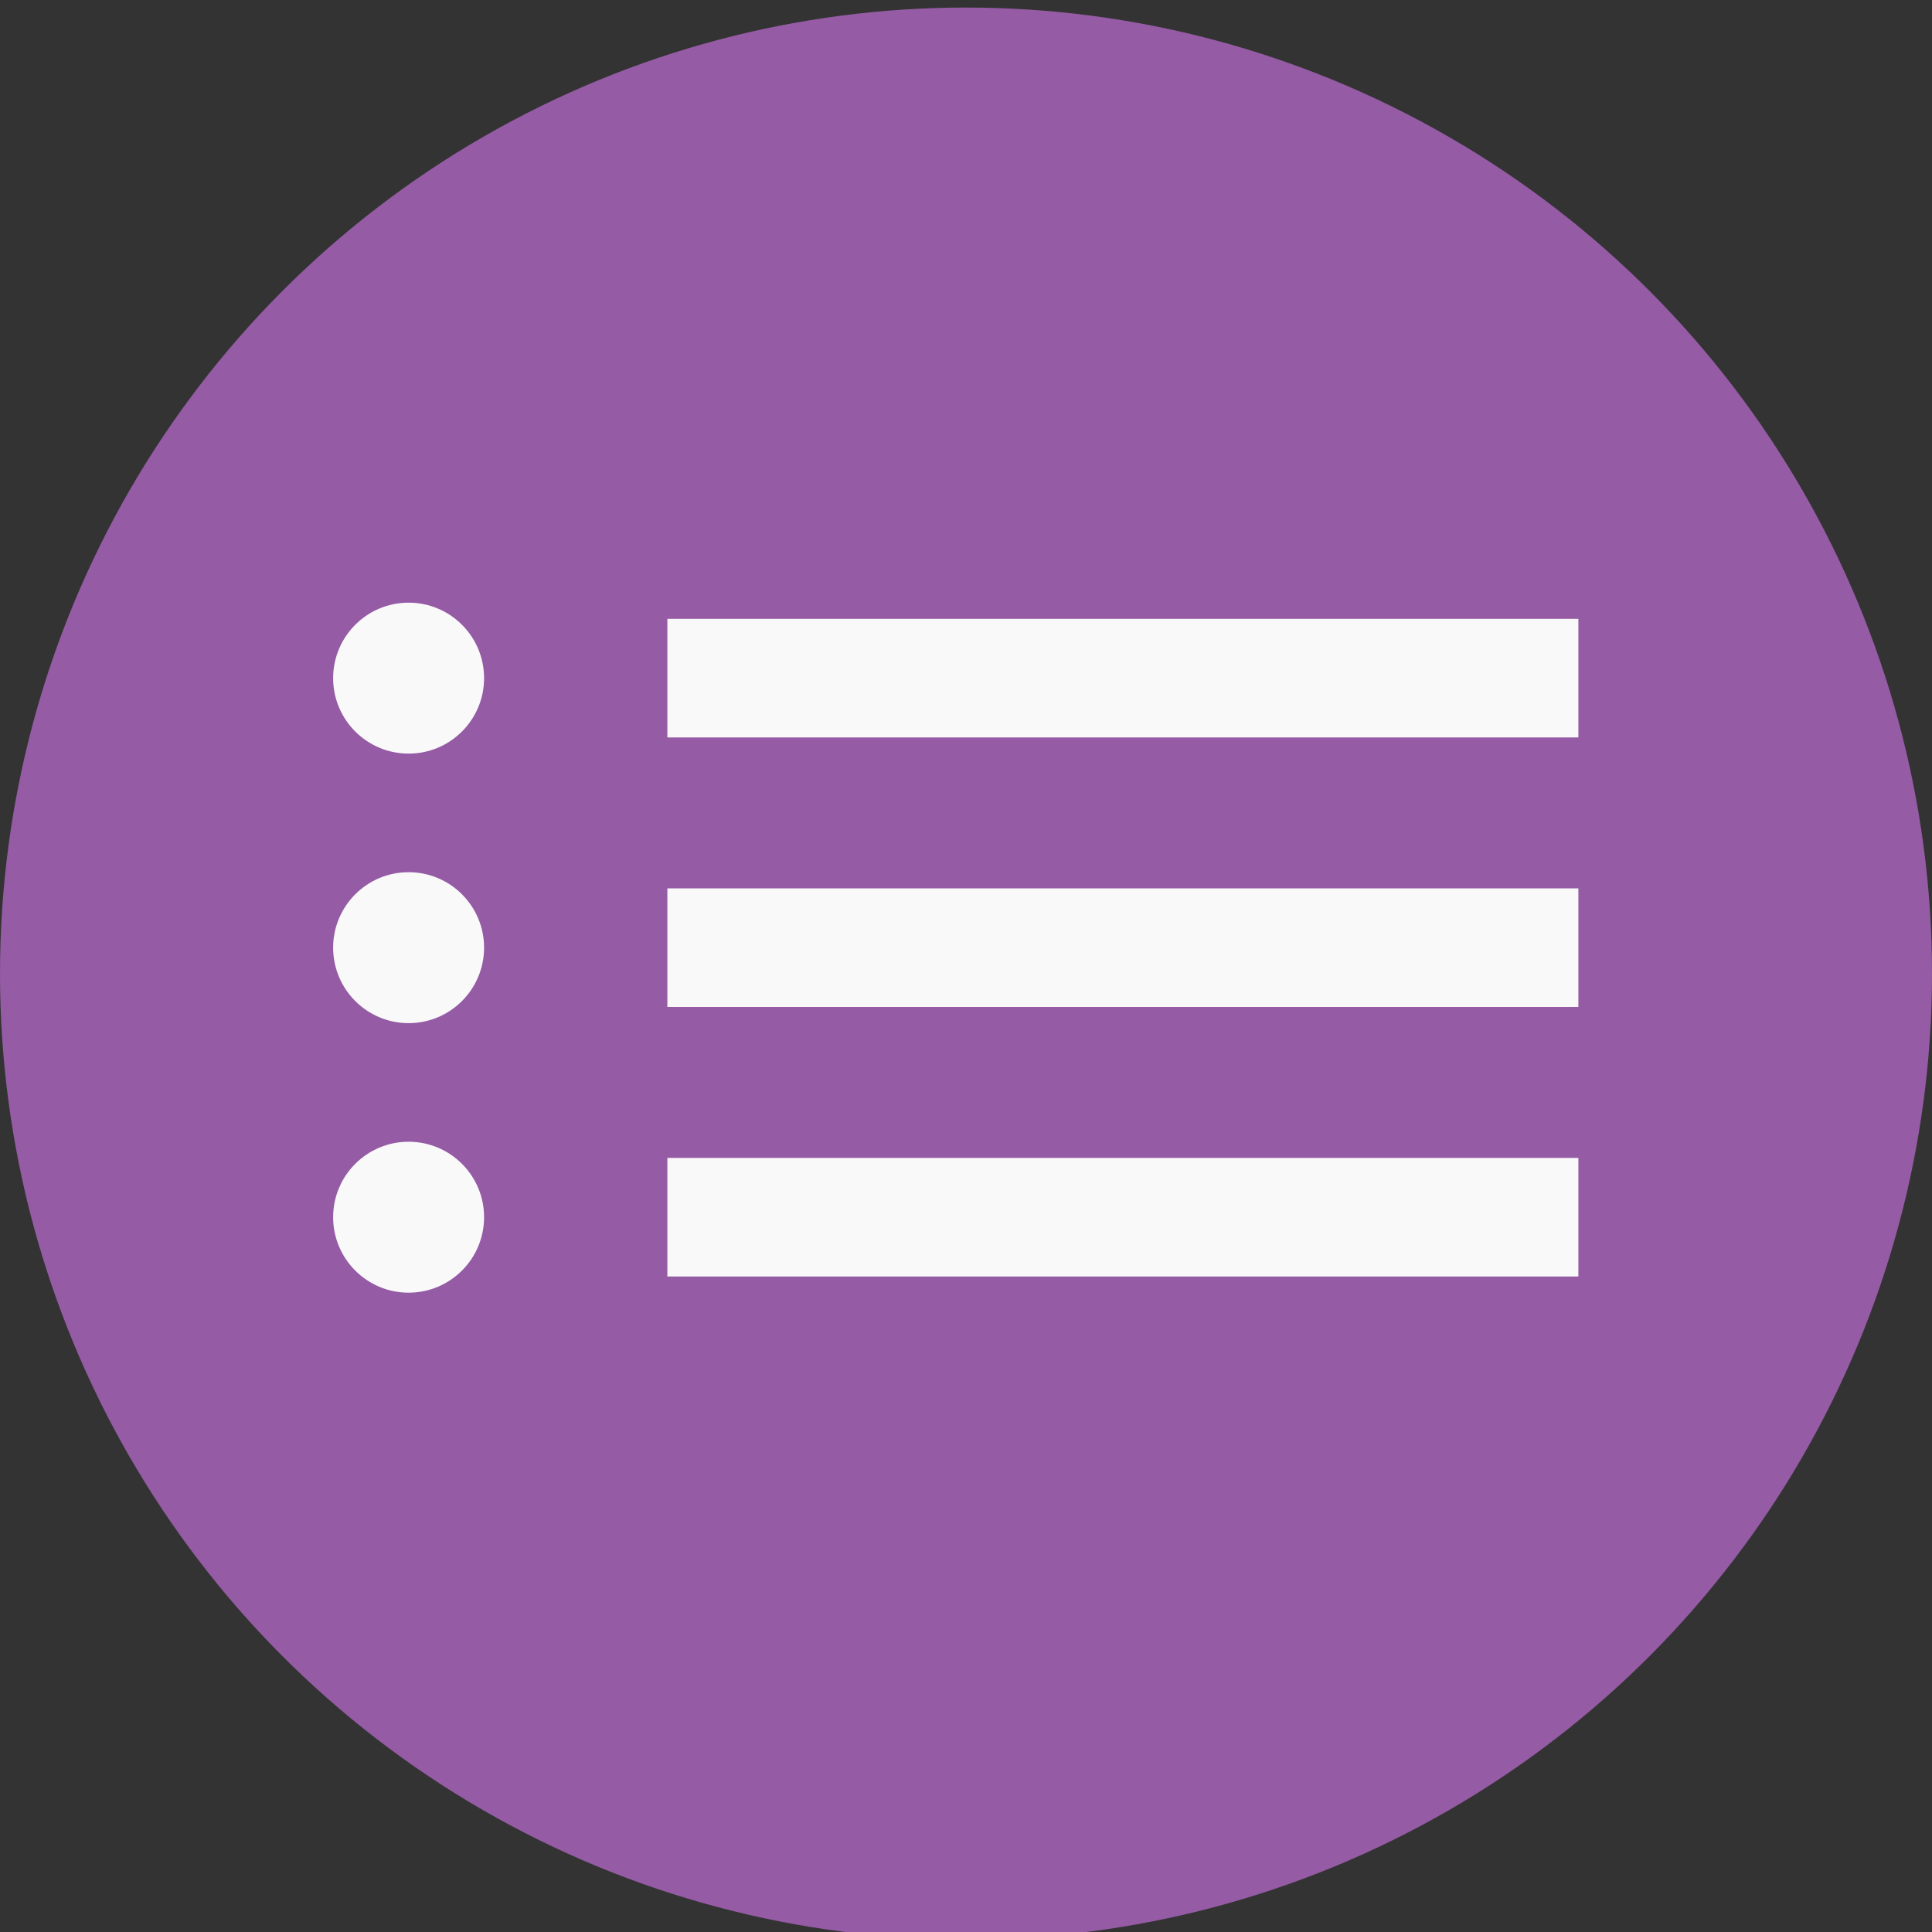
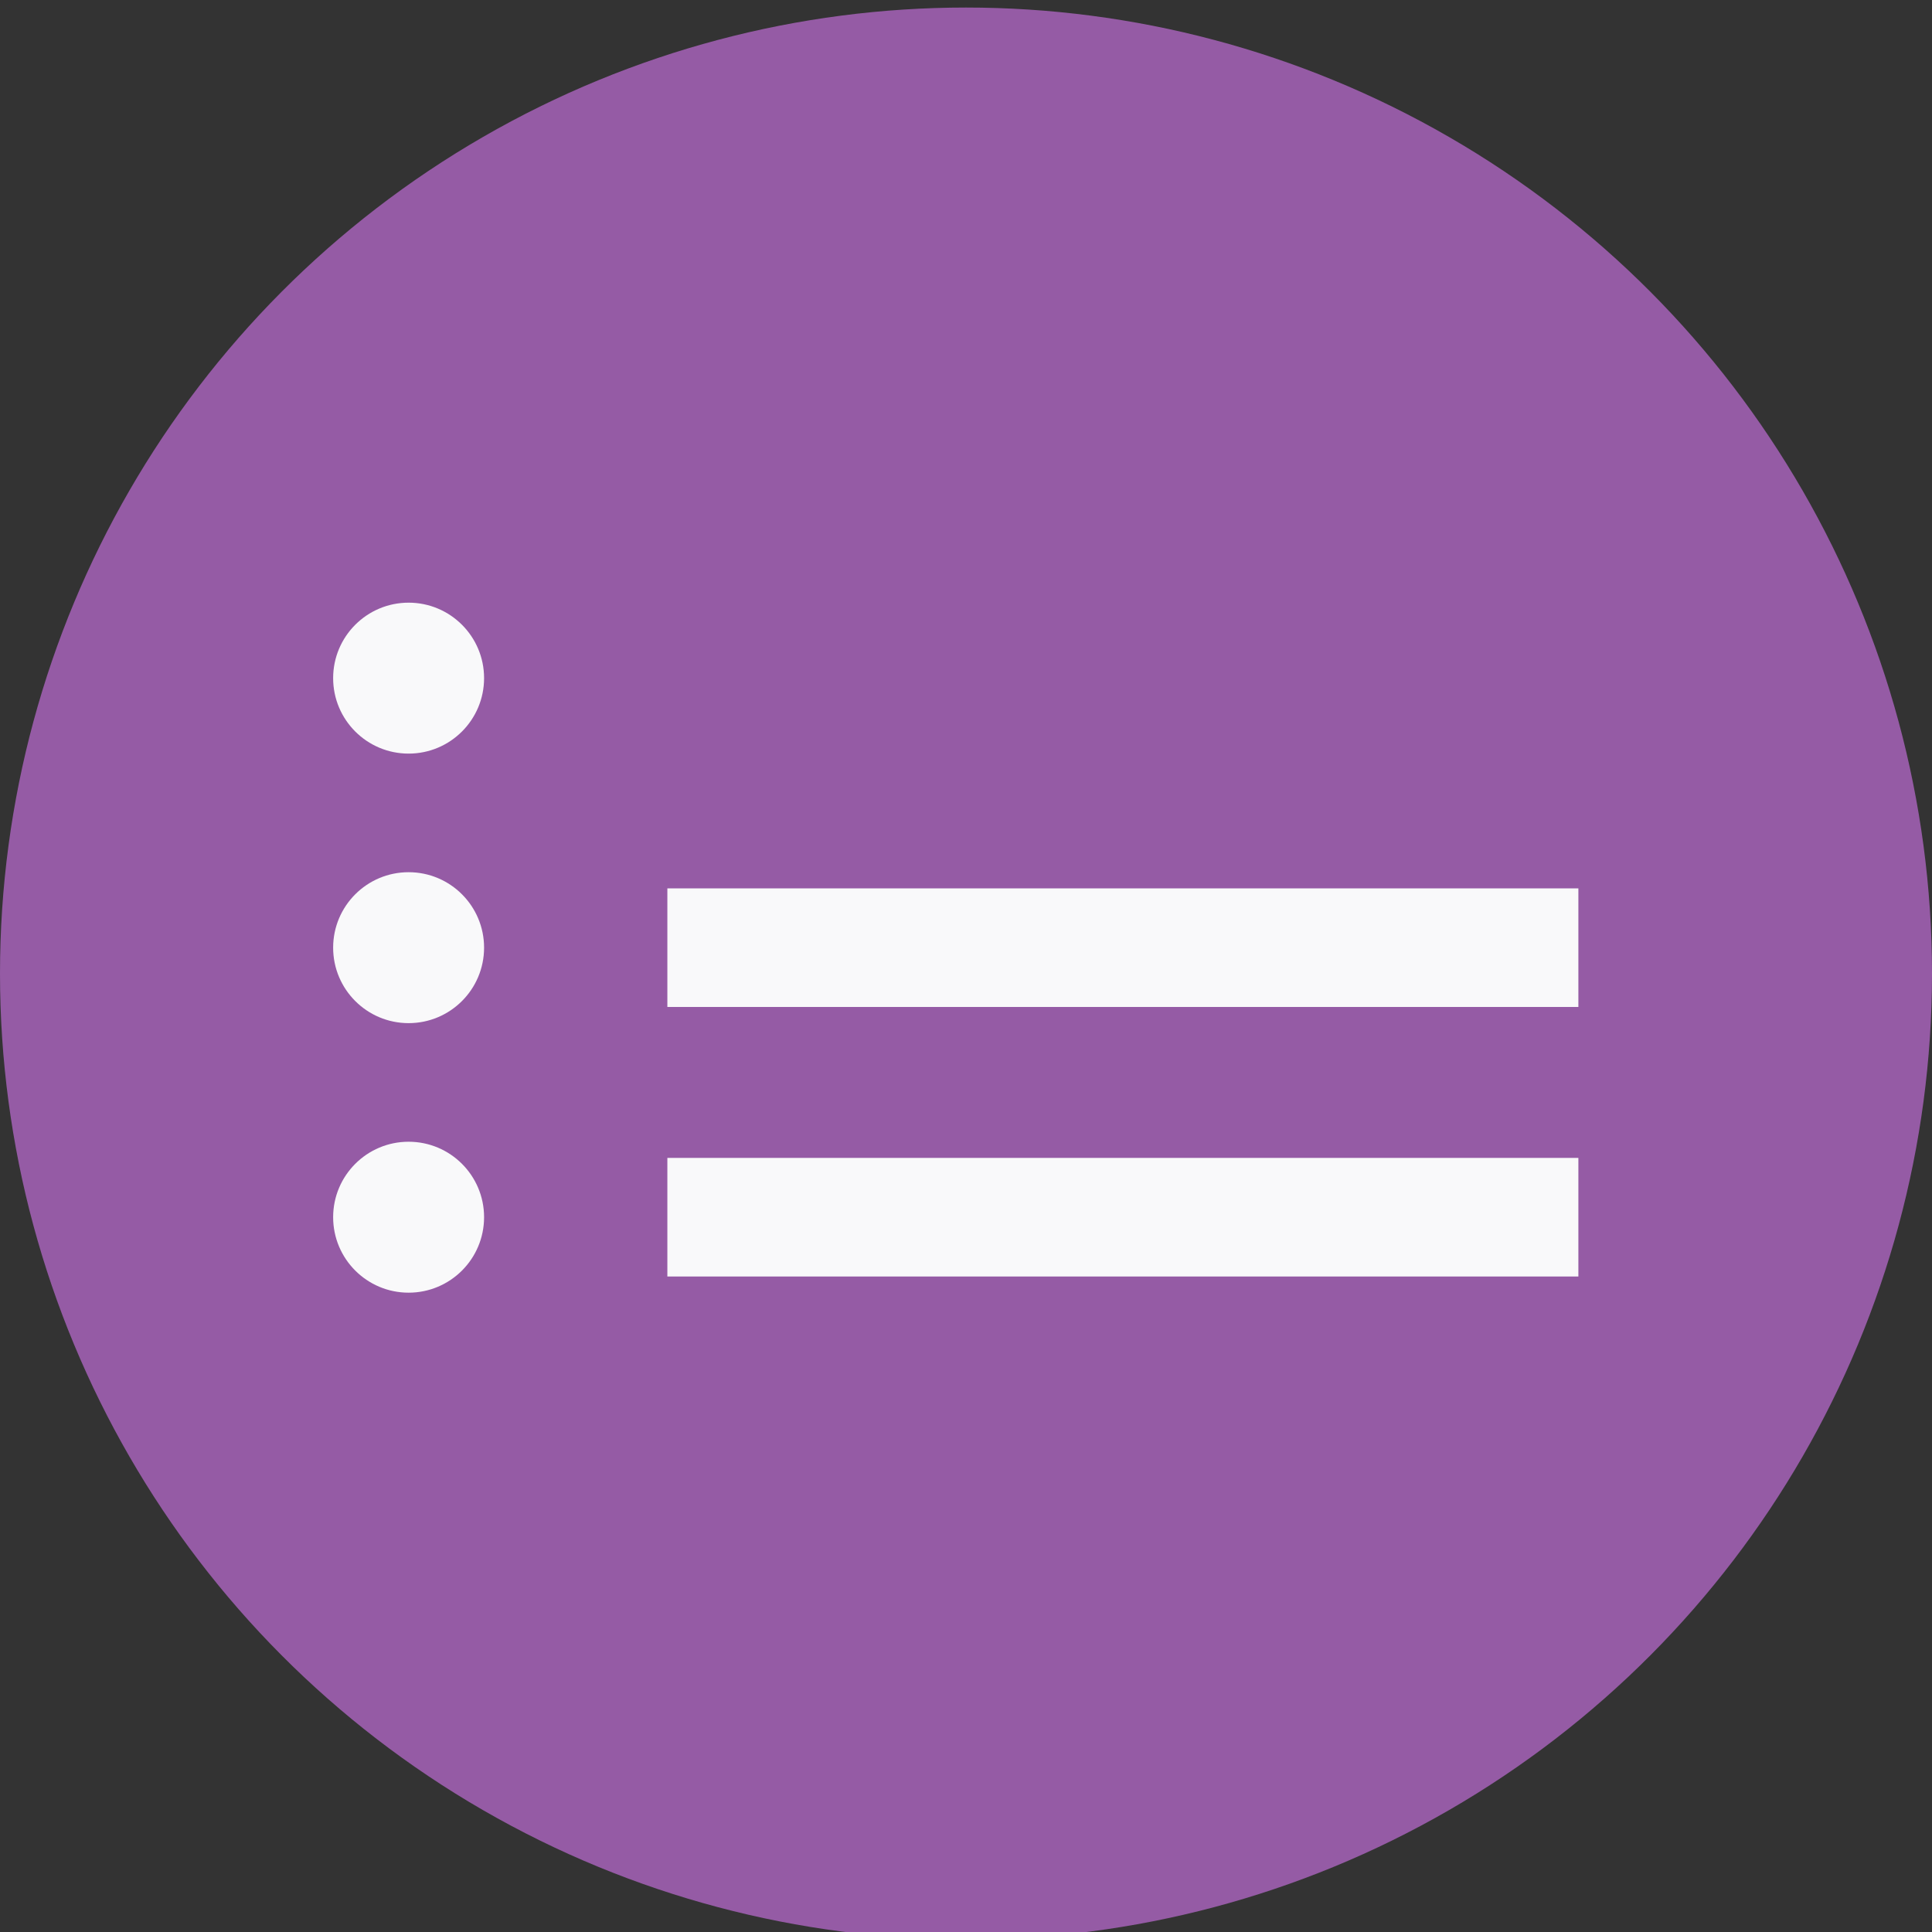
<svg xmlns="http://www.w3.org/2000/svg" enable-background="new 0 0 256 256" height="256px" version="1.1" viewBox="0 0 256 256" width="256px" xml:space="preserve">
  <rect x="0" y="0" width="256" height="256" fill="#333333" stroke="none" />
  <g id="Layer_1">
    <g id="Layer_2">
      <circle cx="128" cy="129" fill="#955BA5" r="128" />
    </g>
  </g>
  <g id="Layer_4">
    <circle cx="54.143" cy="125.571" fill="#F9F9FA" r="10" />
    <circle cx="54.143" cy="161.286" fill="#F9F9FA" r="10" />
    <circle cx="54.143" cy="89.857" fill="#F9F9FA" r="10" />
  </g>
  <g id="Layer_2_1_">
-     <rect fill="#F9F9FA" height="15.714" width="120.714" x="88.429" y="82" />
    <rect fill="#F9F9FA" height="15.714" width="120.714" x="88.429" y="117.714" />
    <rect fill="#F9F9FA" height="15.715" width="120.714" x="88.429" y="153.428" />
  </g>
  <g id="Layer_3" />
</svg>